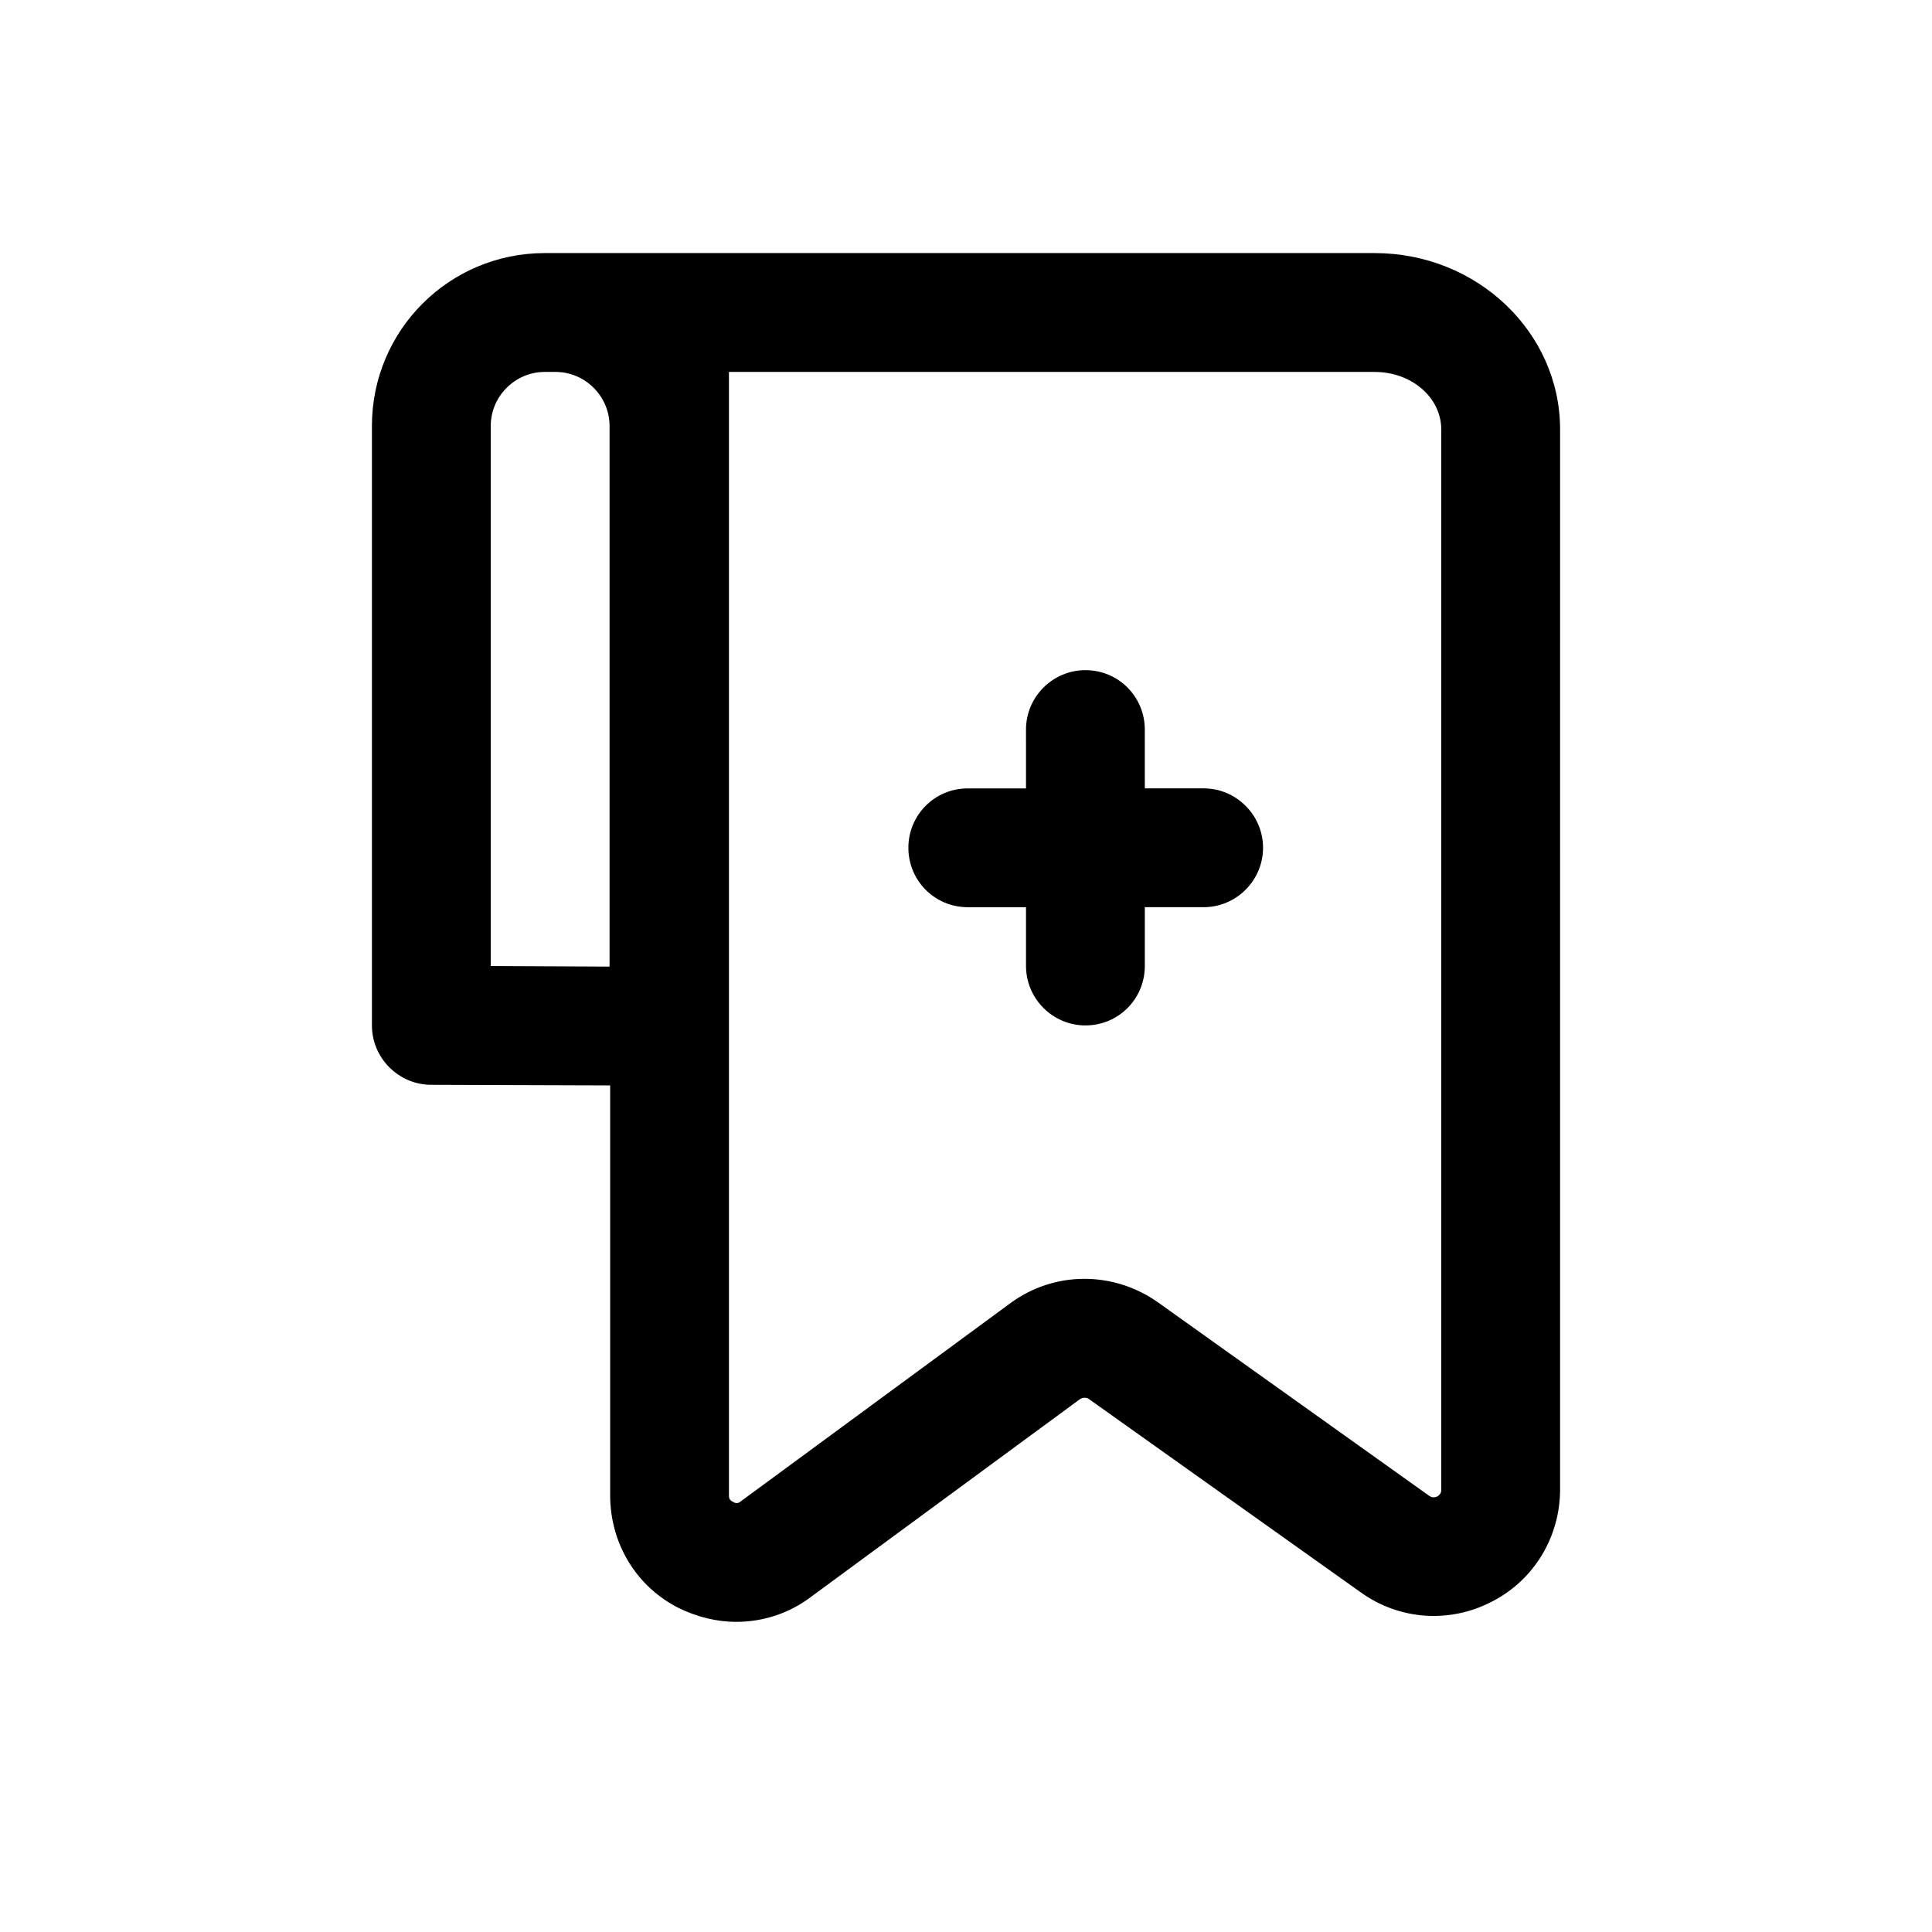
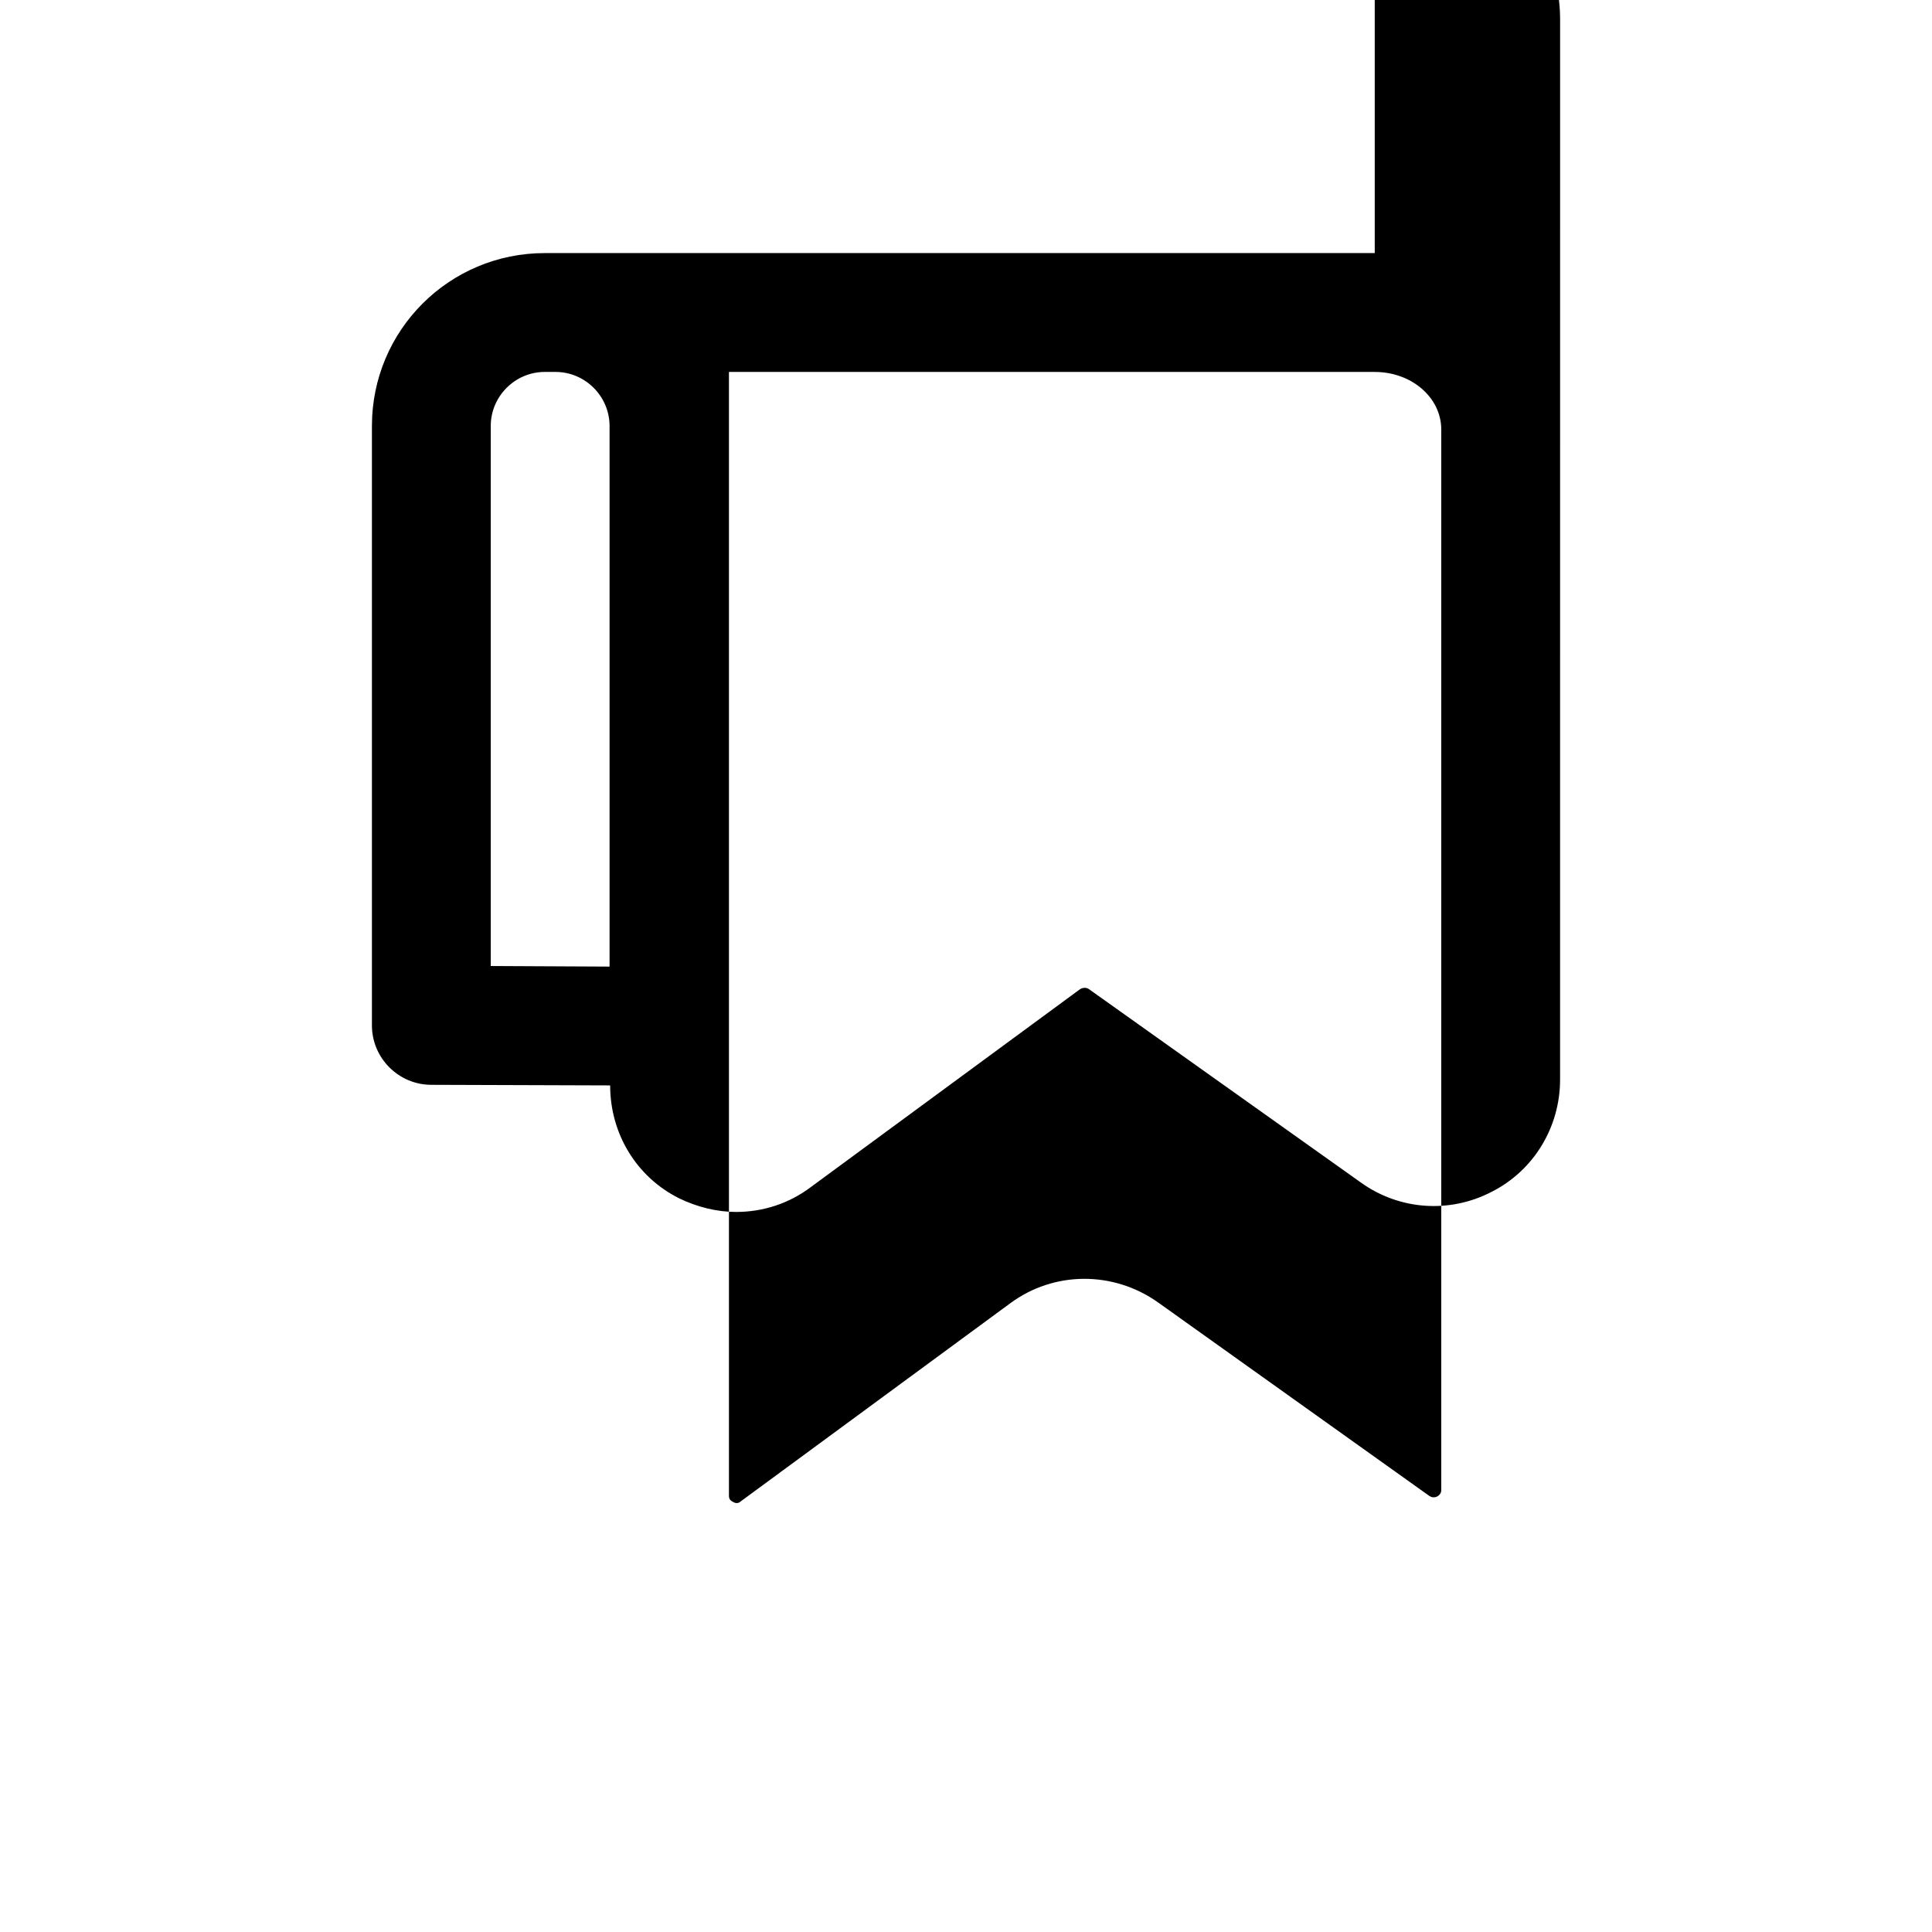
<svg xmlns="http://www.w3.org/2000/svg" fill="#000000" width="800px" height="800px" version="1.1" viewBox="144 144 512 512">
  <g>
-     <path d="m508.32 211.07h-219.94c-25.352 0-45.816 20.469-45.816 45.816v158.86c0 8.66 7.086 15.742 15.742 15.742l47.391 0.156v108.63c0 12.754 6.926 24.246 18.262 29.914 4.879 2.363 10.078 3.621 15.113 3.621 7.086 0 14.012-2.203 19.836-6.613l71.32-52.426c0.789-0.473 1.73-0.473 2.363 0l71.949 51.168c10.234 7.398 23.617 8.344 34.793 2.519 11.18-5.668 18.105-17.16 18.105-29.758l0.004-280.87c0-25.82-22.039-46.758-49.121-46.758zm-202.78 189.09-31.488-0.156v-143.11c0-7.875 6.453-14.328 14.328-14.328h2.832c7.871 0 14.328 6.453 14.328 14.328zm220.41 138.55c0 0.473 0 1.258-1.102 1.891-1.102 0.473-1.73 0-2.047-0.156l-71.949-51.324c-11.809-8.344-27.551-8.344-39.203 0.316l-71.32 52.426c-0.316 0.316-1.102 0.789-2.047 0.156-1.102-0.473-1.102-1.258-1.102-1.73v-297.72h171.14c9.762 0 17.633 6.769 17.633 15.27z" />
-     <path d="m478.72 368.67c0 8.66-7.086 15.742-15.742 15.742h-15.586l-0.004 15.59c0 8.66-6.926 15.742-15.742 15.742-8.66 0-15.742-7.086-15.742-15.742v-15.586h-15.43c-8.816 0-15.742-7.086-15.742-15.742 0-8.66 6.926-15.742 15.742-15.742h15.43l-0.004-15.594c0-8.66 7.086-15.742 15.742-15.742 8.816 0 15.742 7.086 15.742 15.742l0.004 15.586h15.59c8.656 0 15.742 7.086 15.742 15.746z" />
+     <path d="m508.32 211.07h-219.94c-25.352 0-45.816 20.469-45.816 45.816v158.86c0 8.66 7.086 15.742 15.742 15.742l47.391 0.156c0 12.754 6.926 24.246 18.262 29.914 4.879 2.363 10.078 3.621 15.113 3.621 7.086 0 14.012-2.203 19.836-6.613l71.32-52.426c0.789-0.473 1.73-0.473 2.363 0l71.949 51.168c10.234 7.398 23.617 8.344 34.793 2.519 11.18-5.668 18.105-17.16 18.105-29.758l0.004-280.87c0-25.82-22.039-46.758-49.121-46.758zm-202.78 189.09-31.488-0.156v-143.11c0-7.875 6.453-14.328 14.328-14.328h2.832c7.871 0 14.328 6.453 14.328 14.328zm220.41 138.55c0 0.473 0 1.258-1.102 1.891-1.102 0.473-1.73 0-2.047-0.156l-71.949-51.324c-11.809-8.344-27.551-8.344-39.203 0.316l-71.32 52.426c-0.316 0.316-1.102 0.789-2.047 0.156-1.102-0.473-1.102-1.258-1.102-1.73v-297.72h171.14c9.762 0 17.633 6.769 17.633 15.27z" />
  </g>
</svg>